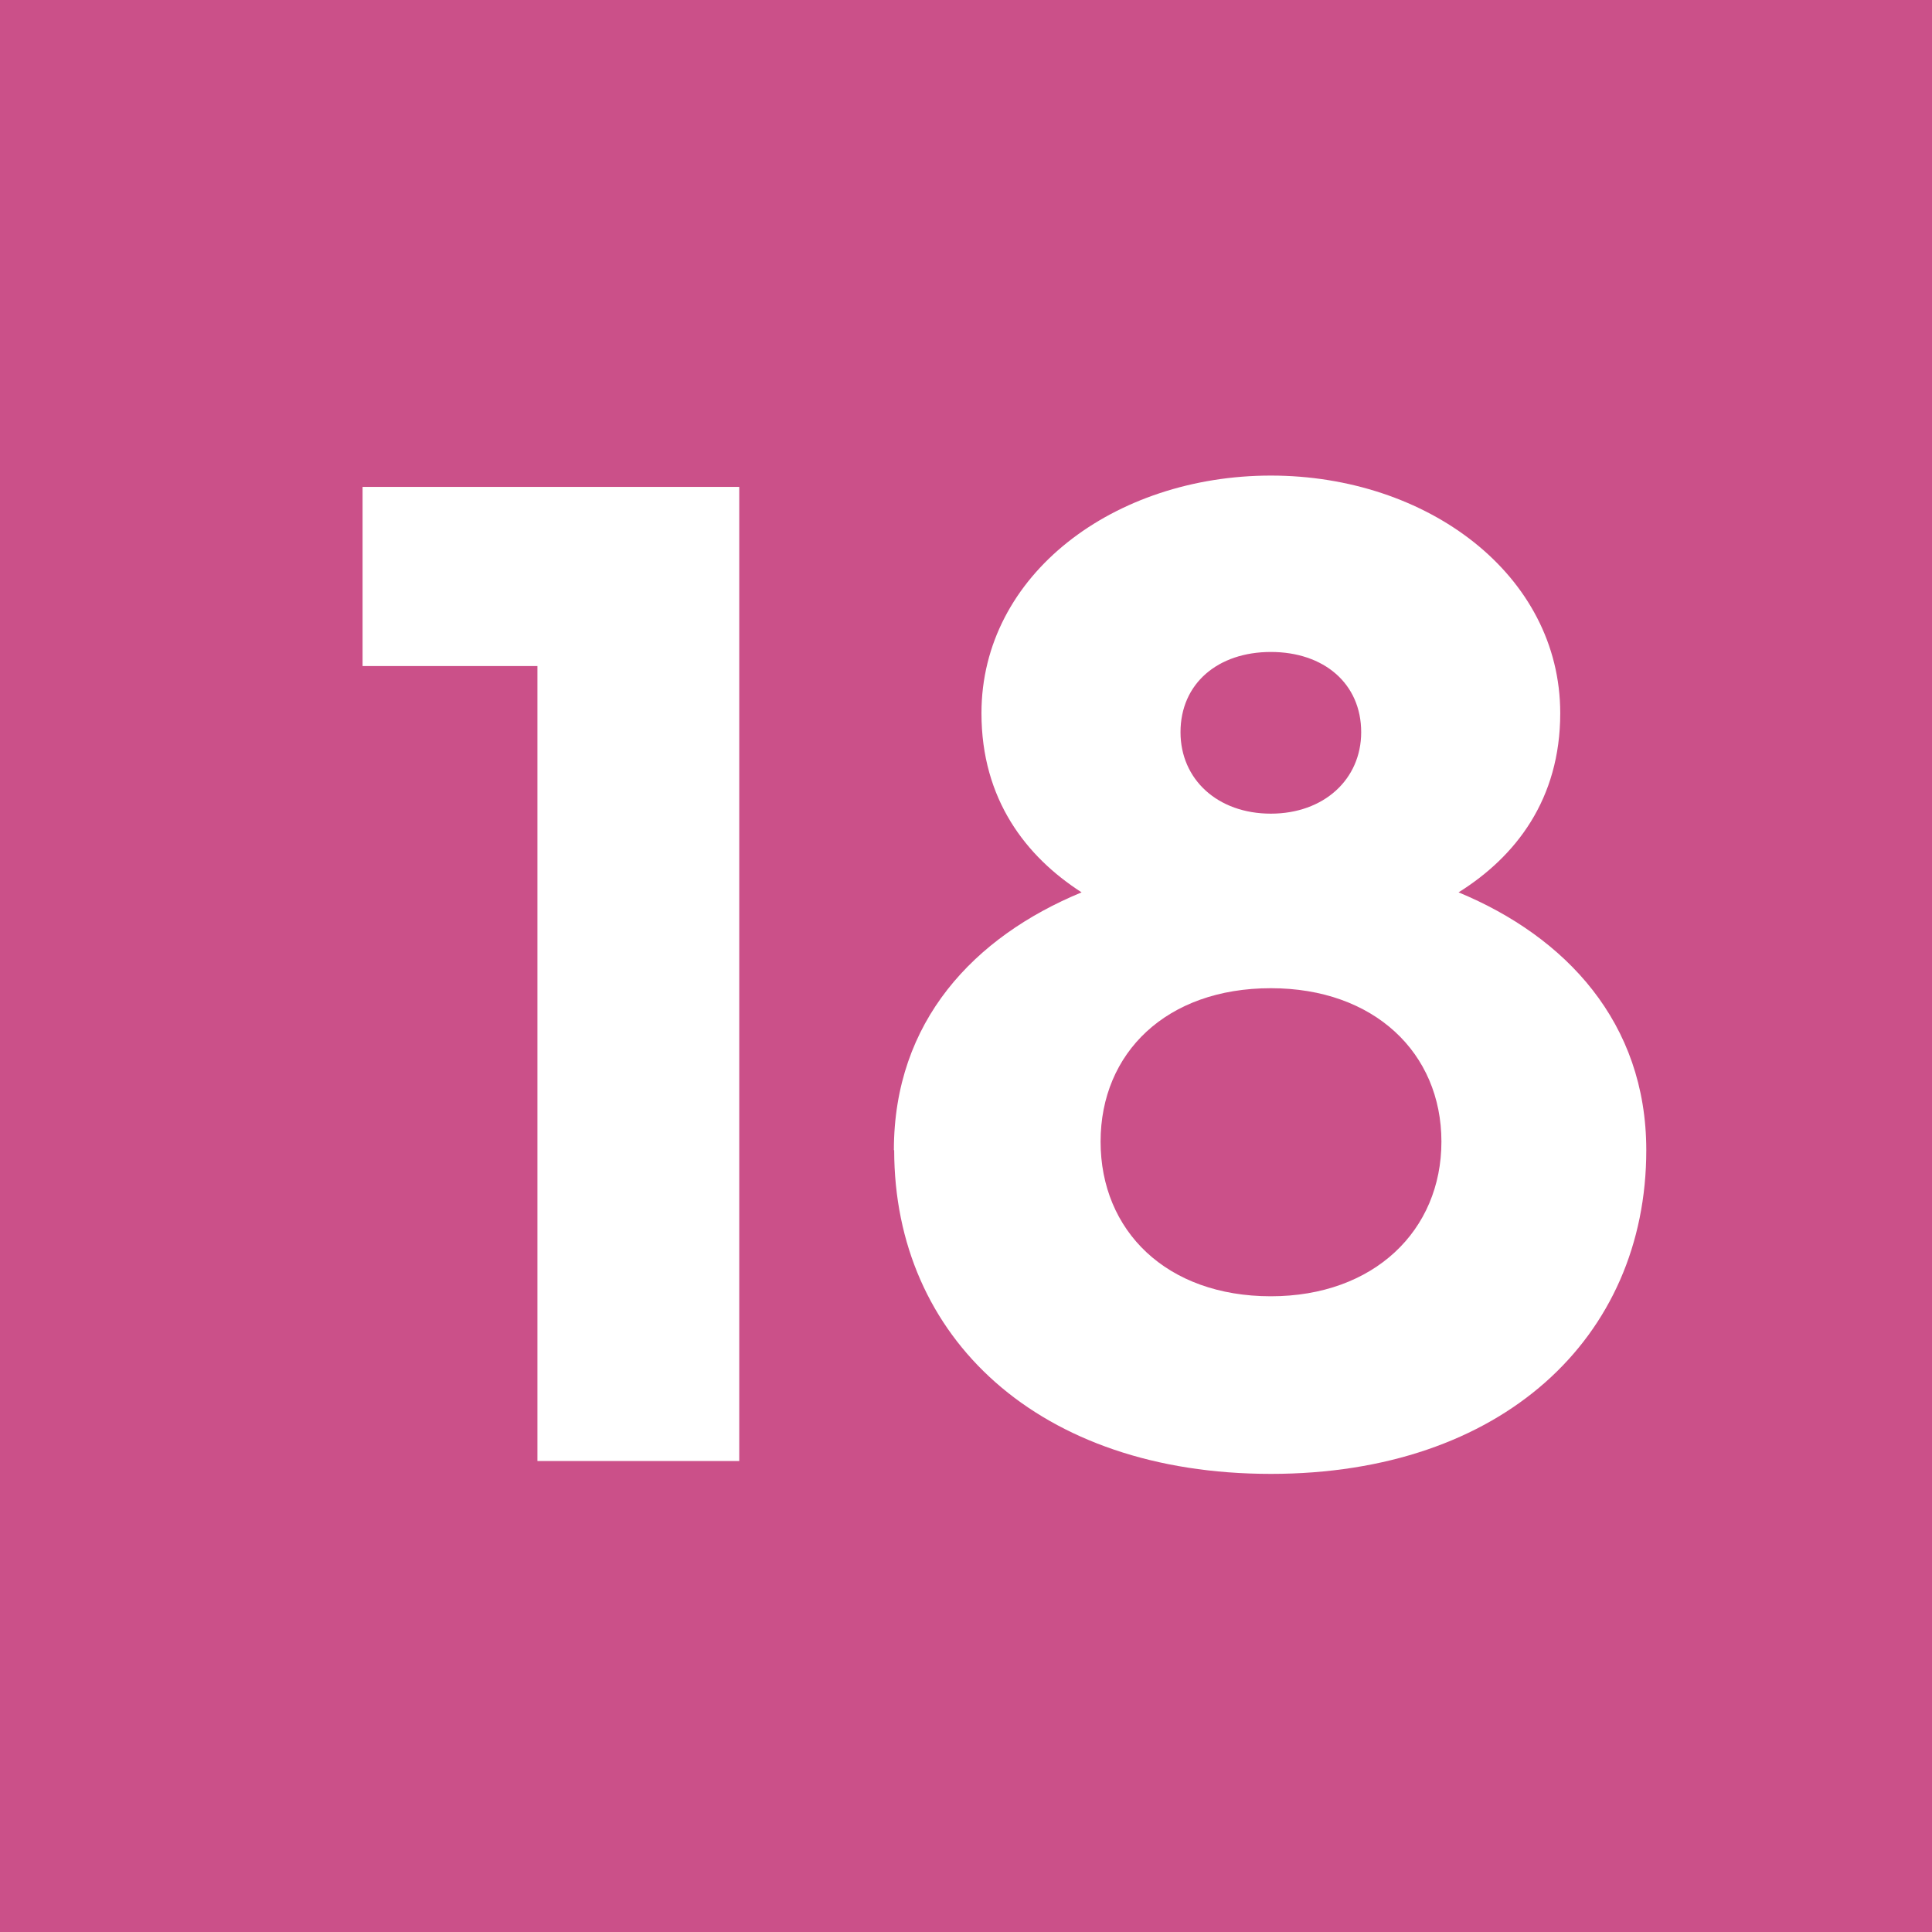
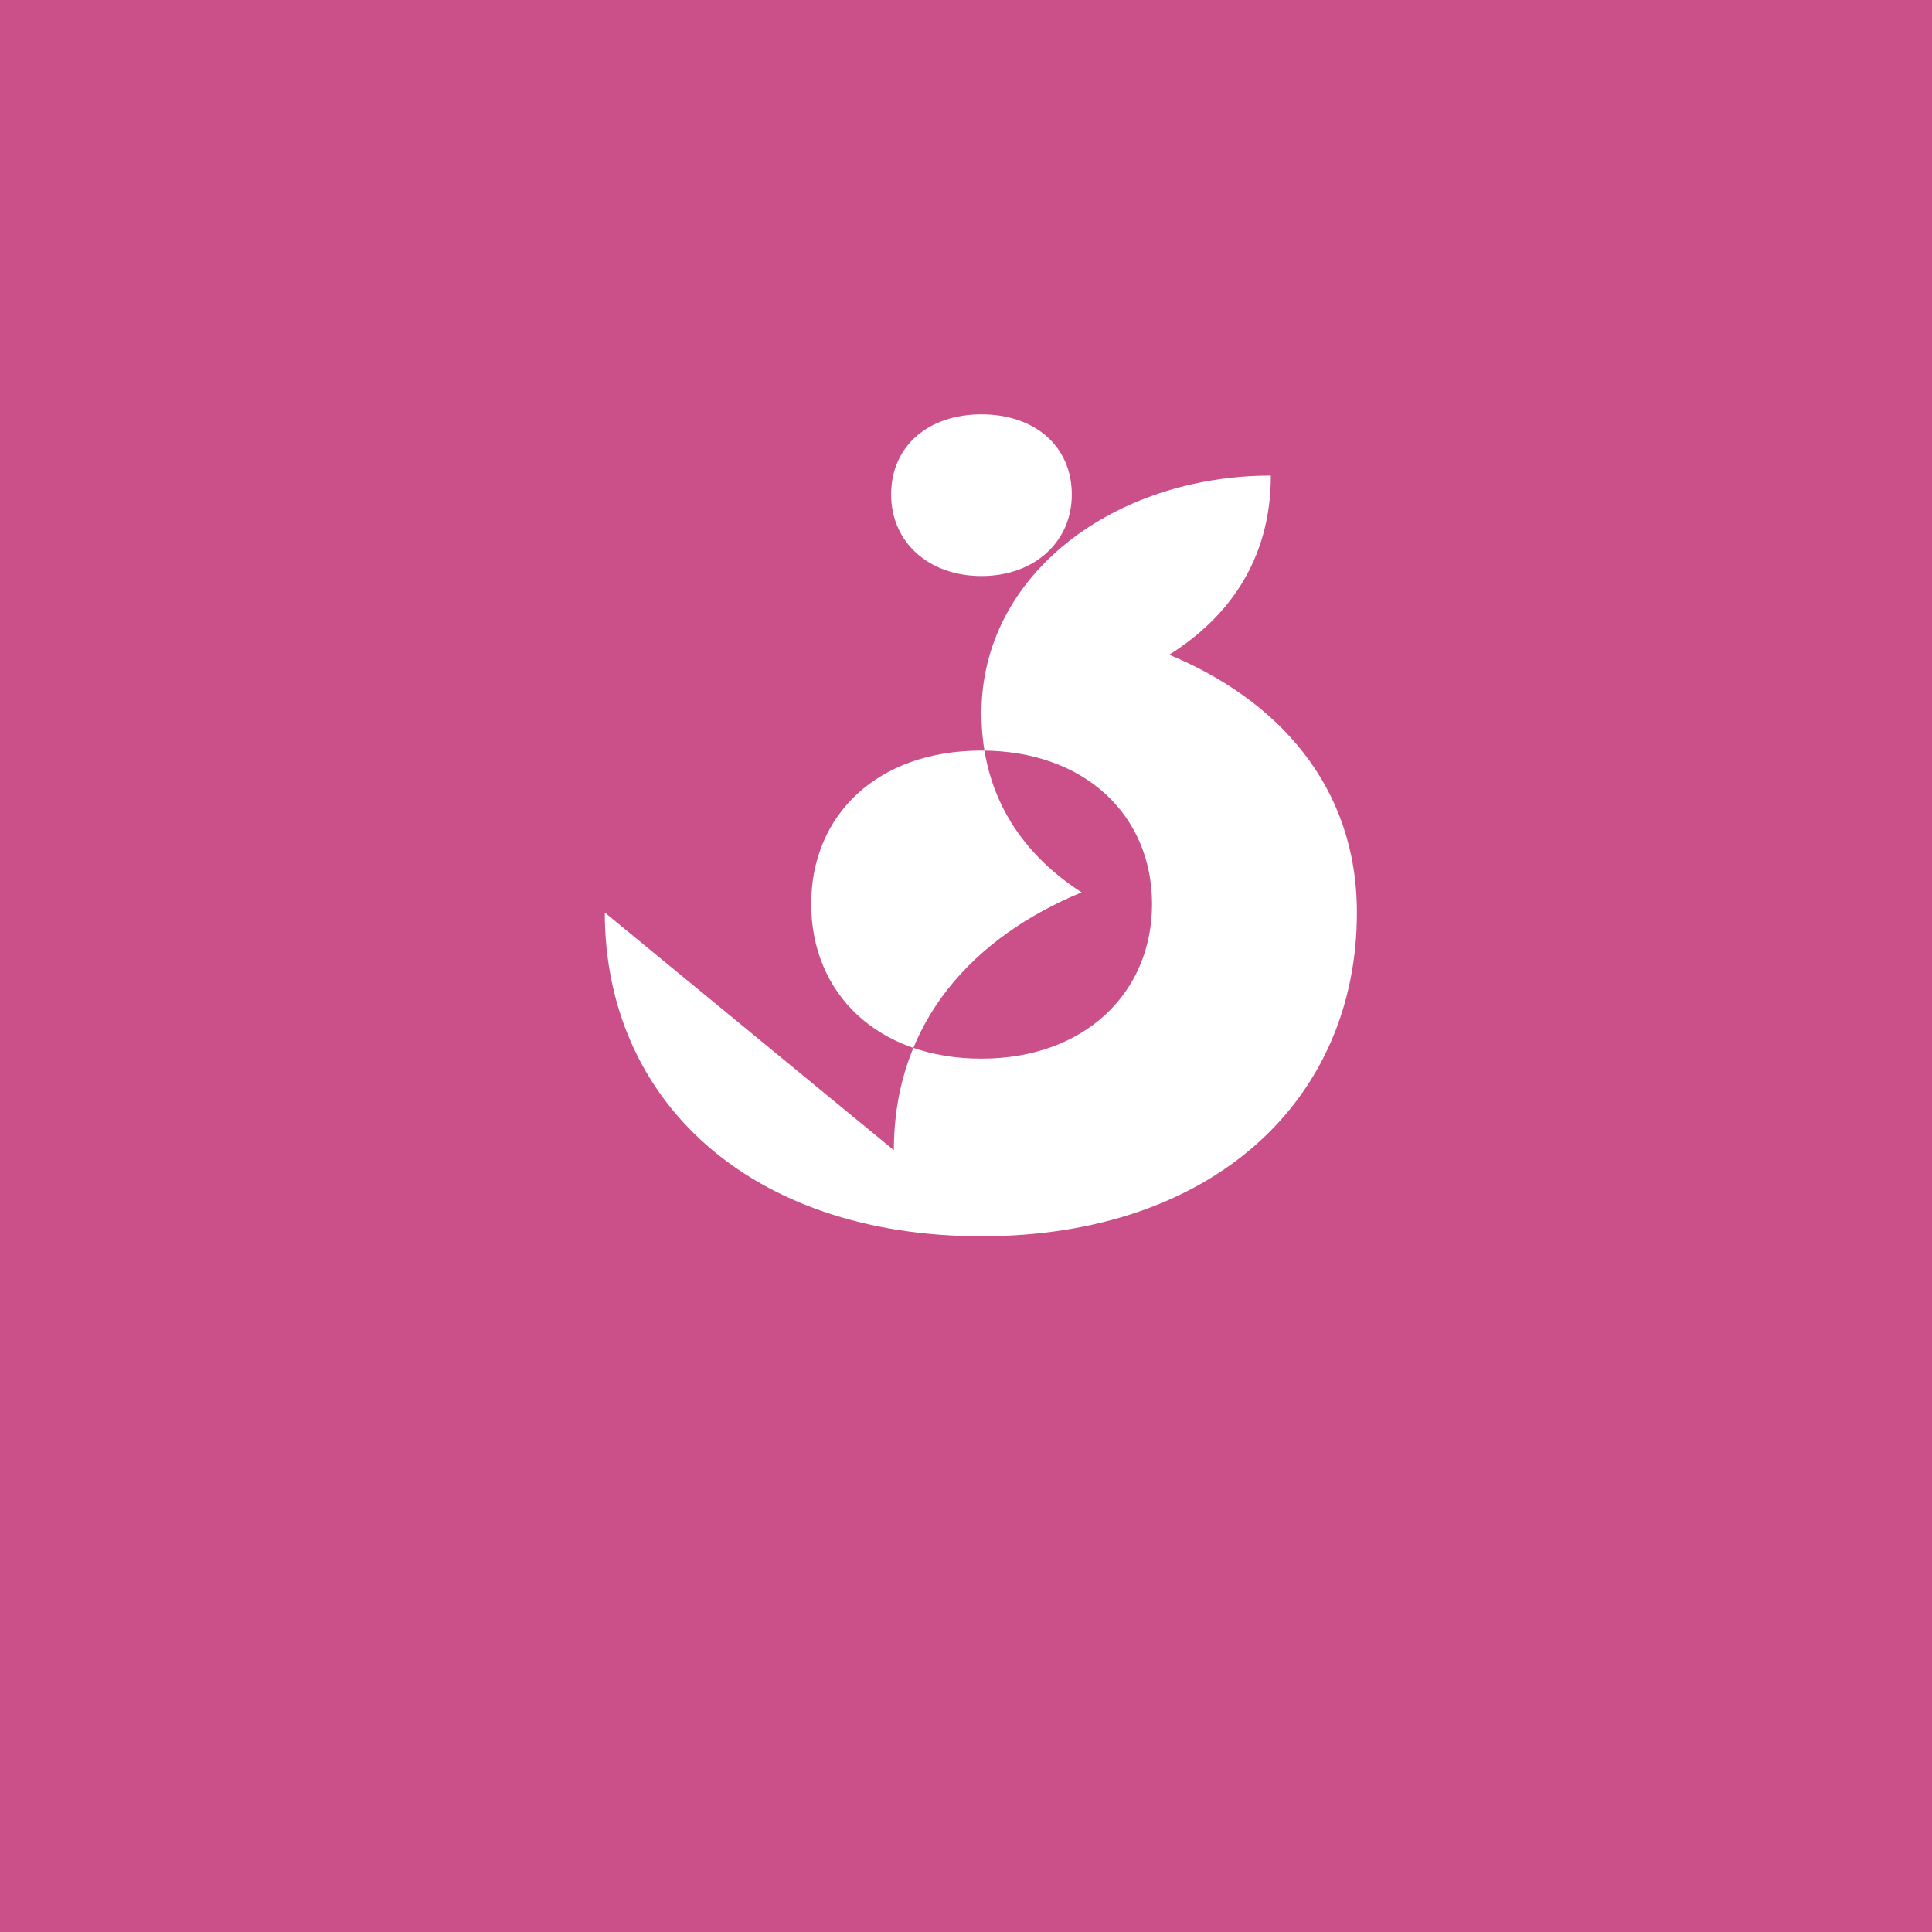
<svg xmlns="http://www.w3.org/2000/svg" id="uuid-df4c7763-3399-4359-94df-a0367f91033d" viewBox="0 0 6.309 6.309">
  <defs>
    <style>.uuid-9c6a6911-fef9-42d7-a170-fe2c69ed602f{fill:#fff;}.uuid-57f081d2-ad29-469b-a3aa-5fc01408cb00{fill:#cb5089;}</style>
  </defs>
  <g id="uuid-89d2c444-333a-46e2-adc1-681183a7294b">
    <rect class="uuid-57f081d2-ad29-469b-a3aa-5fc01408cb00" width="6.309" height="6.309" />
-     <polygon class="uuid-9c6a6911-fef9-42d7-a170-fe2c69ed602f" points="1.755 2.175 1.184 2.175 1.184 1.59 2.414 1.59 2.414 4.771 1.755 4.771 1.755 2.175" />
-     <path class="uuid-9c6a6911-fef9-42d7-a170-fe2c69ed602f" d="m2.919,3.756c0-.421.262-.697.613-.842-.182-.117-.327-.304-.327-.585,0-.454.435-.776.945-.776s.945.323.945.776c0,.281-.145.468-.332.585.35.145.613.425.613.842,0,.613-.472,1.057-1.226,1.057-.758,0-1.23-.445-1.23-1.057m1.787-.028c0-.29-.22-.501-.557-.501-.341,0-.556.211-.556.501,0,.291.215.505.556.505.337,0,.557-.215.557-.505m-.262-1.337c0-.159-.122-.262-.295-.262-.173,0-.295.103-.295.262,0,.154.121.266.295.266.173,0,.295-.112.295-.266" />
+     <path class="uuid-9c6a6911-fef9-42d7-a170-fe2c69ed602f" d="m2.919,3.756c0-.421.262-.697.613-.842-.182-.117-.327-.304-.327-.585,0-.454.435-.776.945-.776c0,.281-.145.468-.332.585.35.145.613.425.613.842,0,.613-.472,1.057-1.226,1.057-.758,0-1.23-.445-1.23-1.057m1.787-.028c0-.29-.22-.501-.557-.501-.341,0-.556.211-.556.501,0,.291.215.505.556.505.337,0,.557-.215.557-.505m-.262-1.337c0-.159-.122-.262-.295-.262-.173,0-.295.103-.295.262,0,.154.121.266.295.266.173,0,.295-.112.295-.266" />
  </g>
</svg>